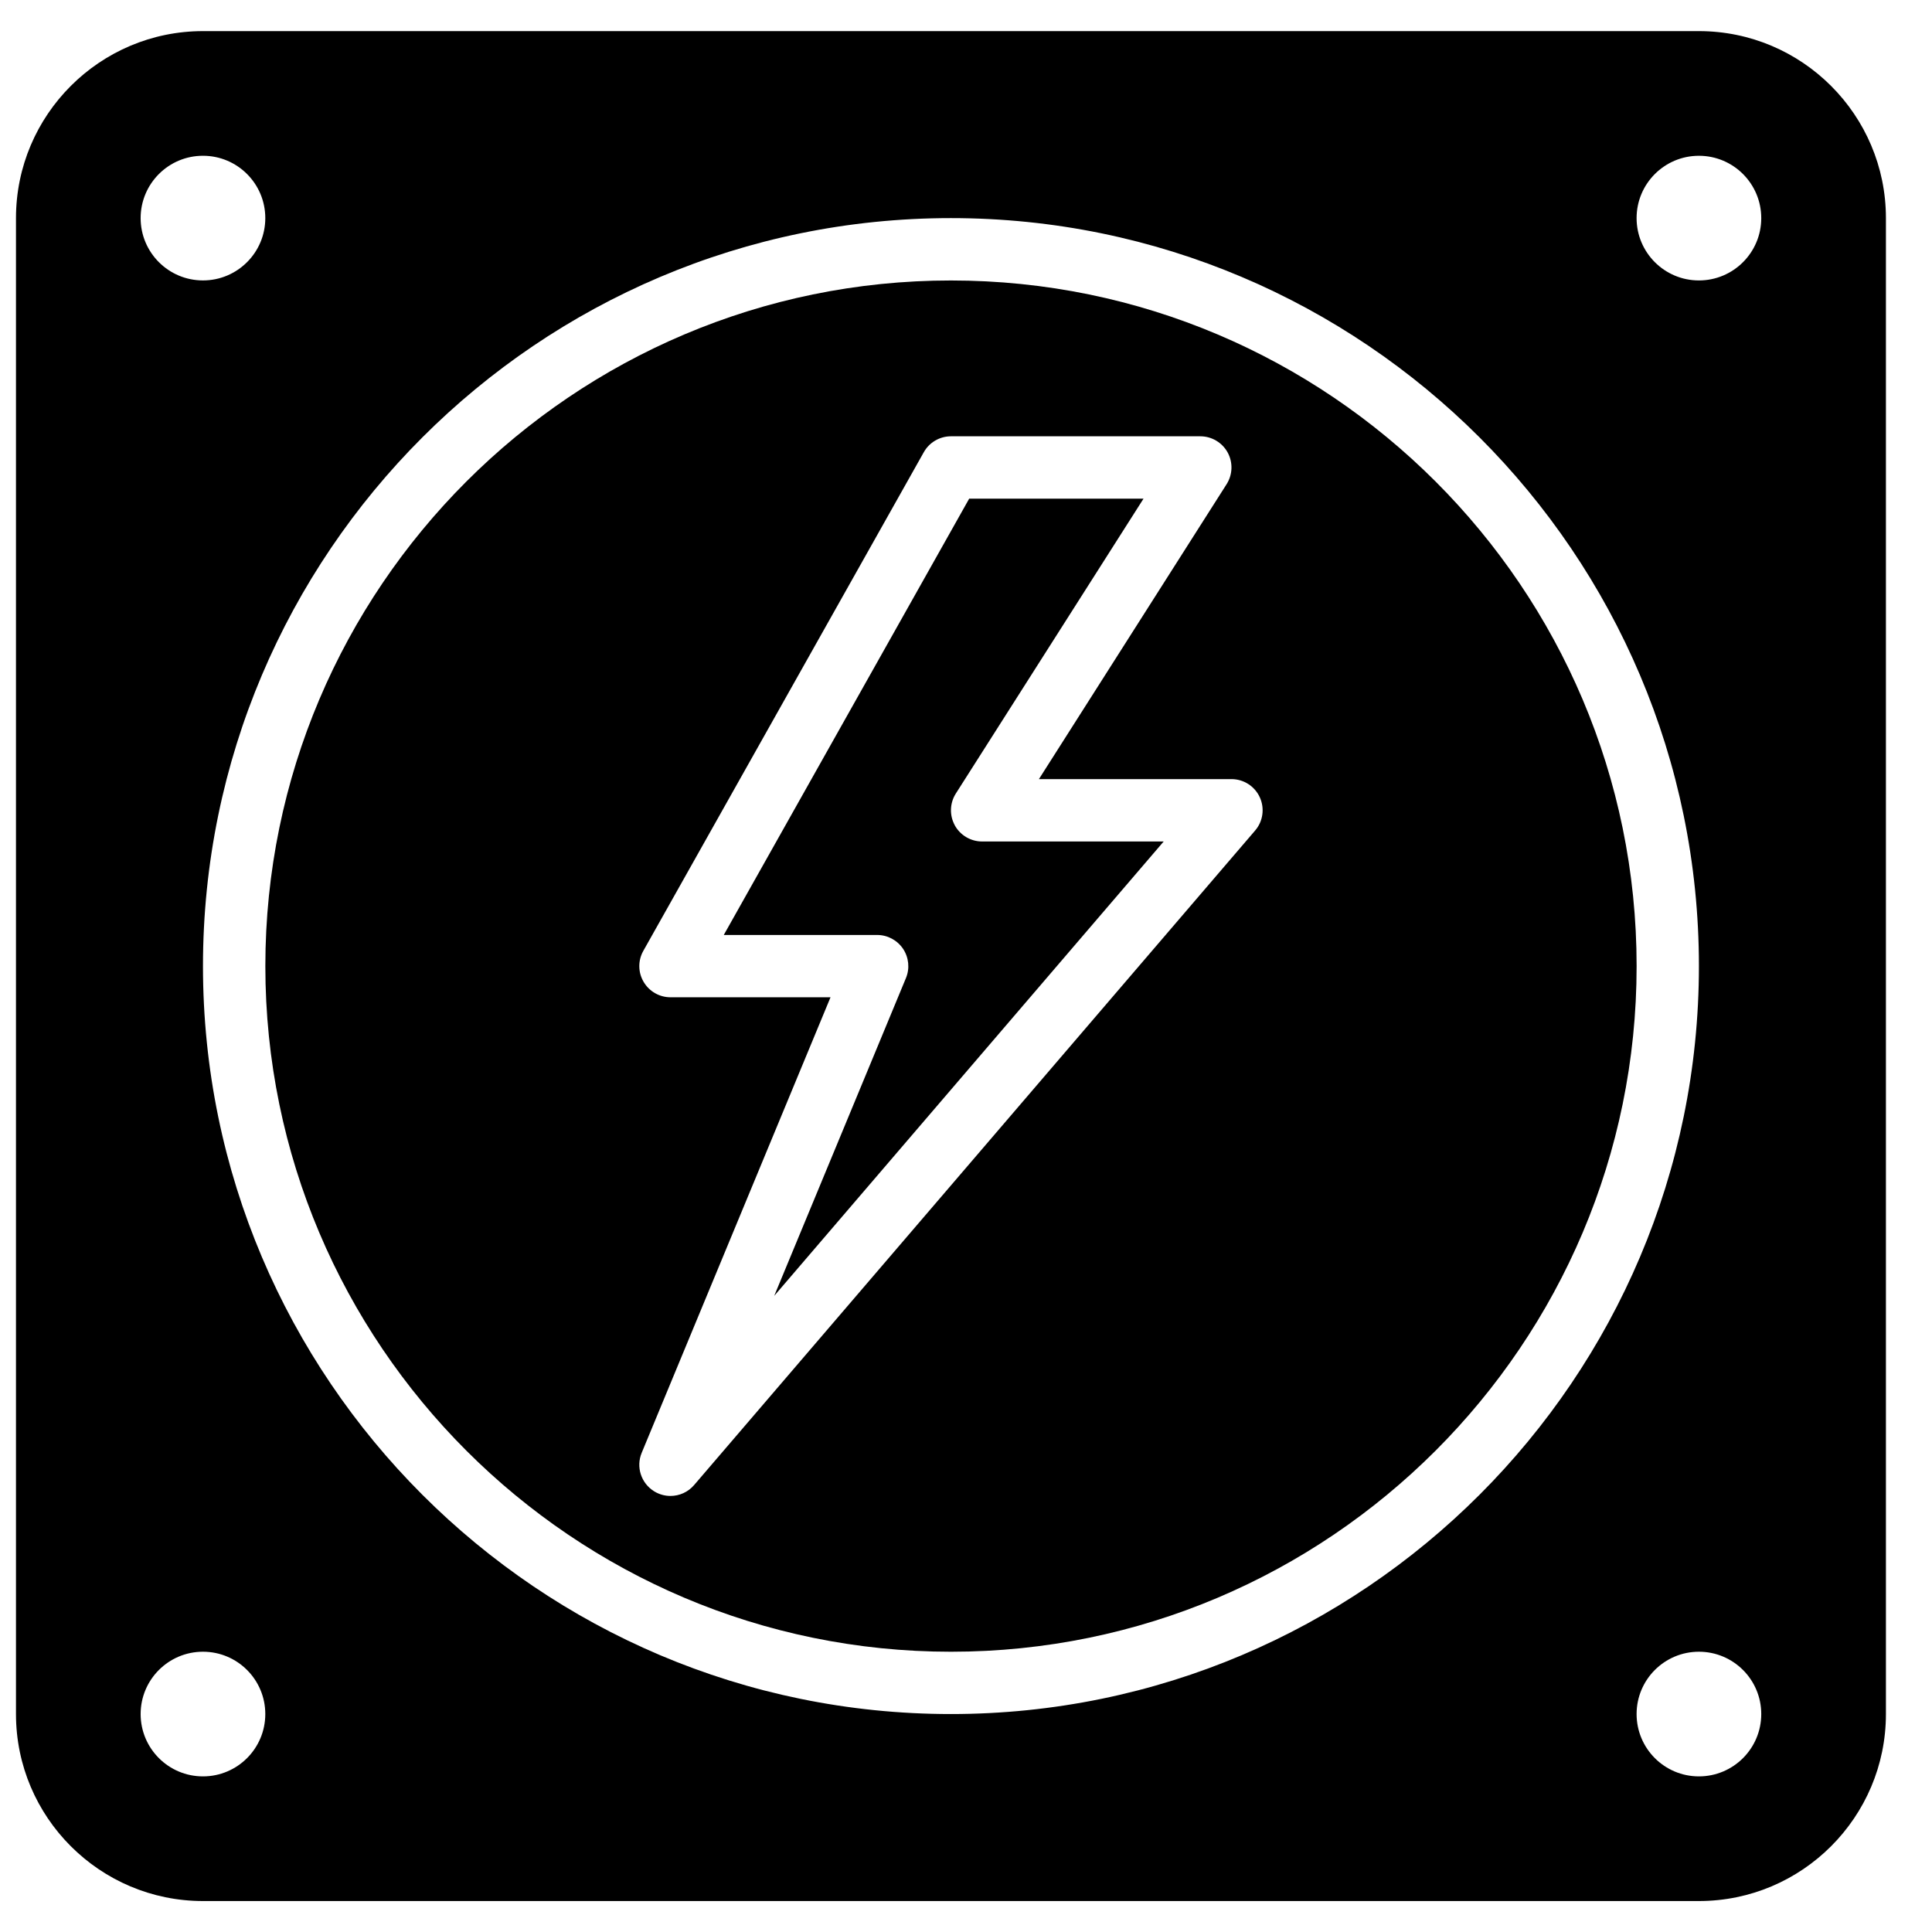
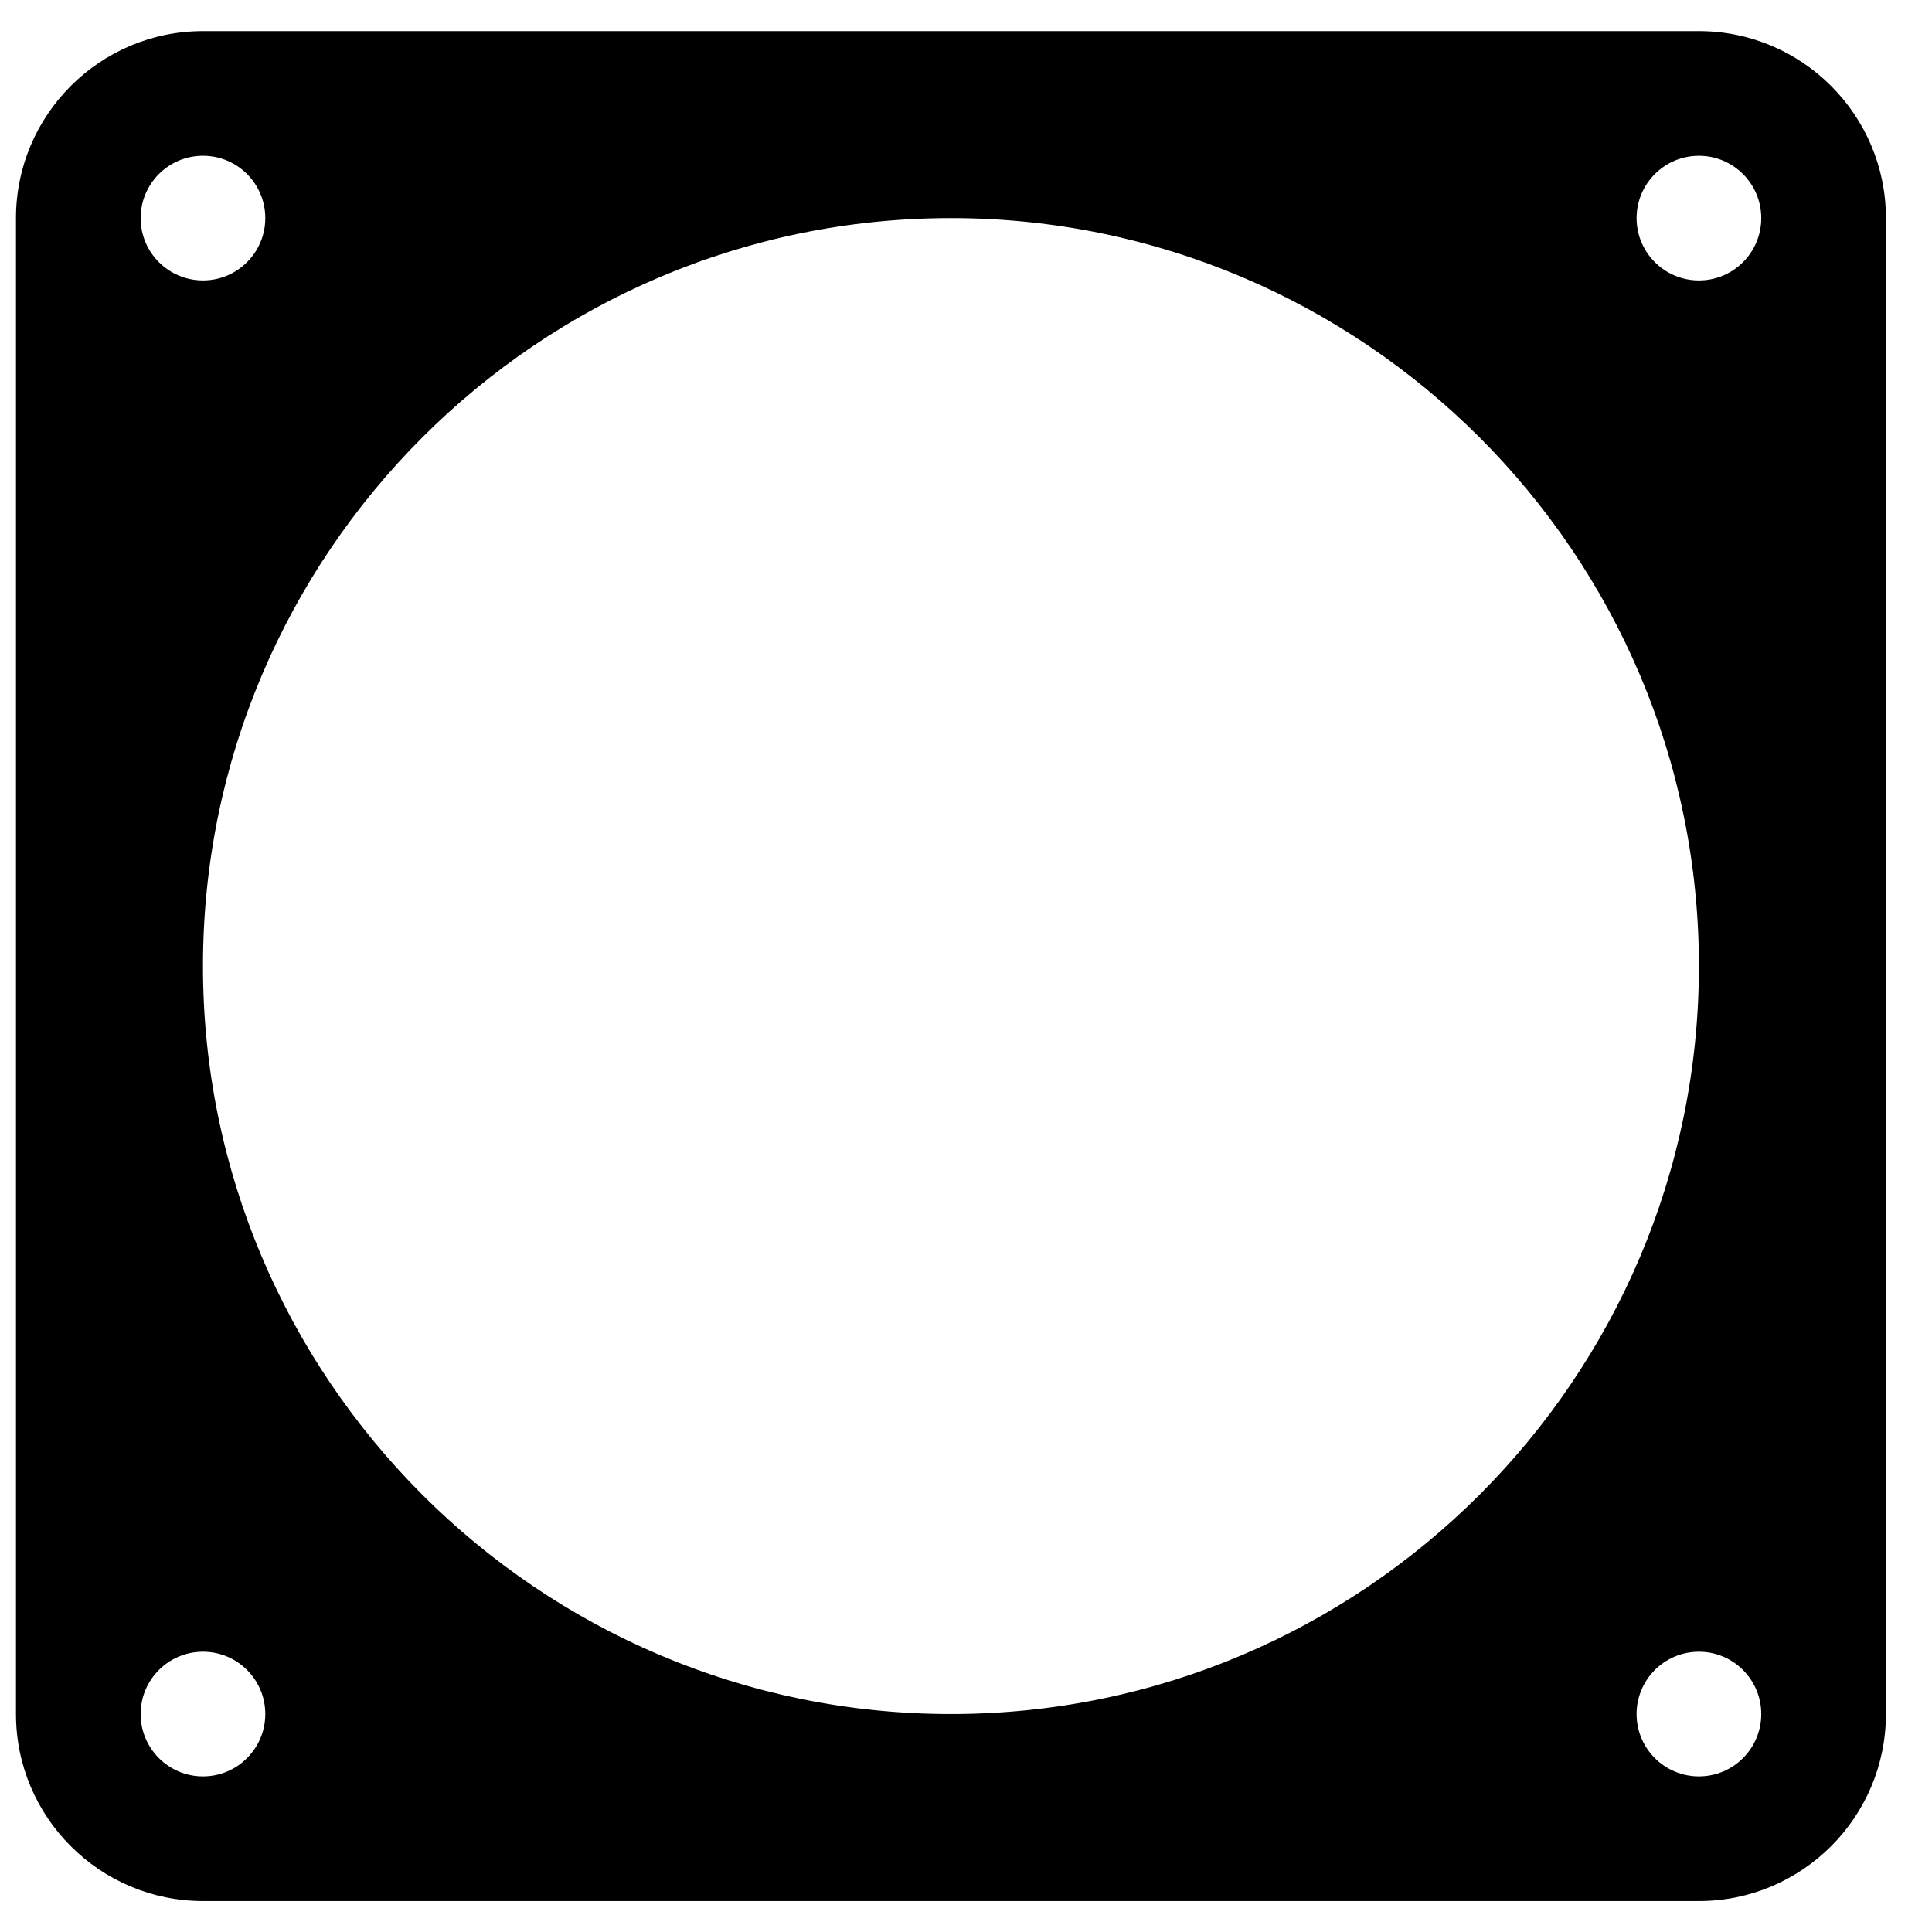
<svg xmlns="http://www.w3.org/2000/svg" width="800px" height="800px" version="1.1" viewBox="144 144 512 512">
  <defs>
    <clipPath id="a">
      <path d="m148.09 152h495.91v496h-495.91z" />
    </clipPath>
  </defs>
-   <path d="m397.03 362.71c-1.445-2.641-1.344-5.863 0.273-8.414l49.746-78.148h-46.203l-65.039 115.63h40.652c2.758 0 5.324 1.379 6.863 3.664 1.527 2.297 1.824 5.203 0.766 7.75l-34.91 84.219 103.21-120.41h-48.117c-3.016 0-5.793-1.648-7.246-4.285" fill-rule="evenodd" />
-   <path d="m476.62 364.1-148.67 173.45c-1.609 1.891-3.93 2.891-6.277 2.891-1.469 0-2.973-0.398-4.309-1.223-3.461-2.133-4.867-6.449-3.312-10.199l50.043-120.73h-42.41c-2.934 0-5.644-1.559-7.129-4.098-1.488-2.523-1.512-5.656-0.066-8.215l74.332-132.15c1.461-2.594 4.211-4.203 7.195-4.203h66.07c3.016 0 5.793 1.645 7.246 4.277 1.445 2.644 1.344 5.863-0.273 8.418l-49.738 78.156h51.027c3.231 0 6.152 1.875 7.5 4.805 1.344 2.926 0.875 6.379-1.23 8.82m-80.602-145.77c-100.2 0-181.7 81.512-181.7 181.7 0 100.18 81.508 181.7 181.7 181.7 100.19 0 181.7-81.52 181.7-181.7 0-100.19-81.508-181.7-181.7-181.7" fill-rule="evenodd" />
  <g clip-path="url(#a)">
    <path d="m594.23 218.32c-9.125 0-16.516-7.398-16.516-16.516 0-9.121 7.391-16.52 16.516-16.52 9.129 0 16.52 7.398 16.52 16.52 0 9.117-7.391 16.516-16.52 16.516m0 396.44c-9.125 0-16.516-7.398-16.516-16.52 0-9.117 7.391-16.516 16.516-16.516 9.129 0 16.52 7.398 16.52 16.516 0 9.121-7.391 16.52-16.52 16.52m-198.22-16.52c-109.29 0-198.22-88.926-198.22-198.22 0-109.29 88.926-198.22 198.22-198.22s198.22 88.926 198.22 198.22c0 109.29-88.926 198.22-198.22 198.22m-198.22 16.52c-9.129 0-16.52-7.398-16.52-16.52 0-9.117 7.391-16.516 16.52-16.516 9.125 0 16.516 7.398 16.516 16.516 0 9.121-7.391 16.52-16.516 16.52m0-429.48c9.125 0 16.516 7.398 16.516 16.52 0 9.117-7.391 16.516-16.516 16.516-9.129 0-16.52-7.398-16.52-16.516 0-9.121 7.391-16.52 16.52-16.52m396.44-33.035h-396.44c-27.332 0-49.555 22.223-49.555 49.555v396.44c0 27.332 22.223 49.555 49.555 49.555h396.44c27.332 0 49.559-22.223 49.559-49.555v-396.44c0-27.332-22.227-49.555-49.559-49.555" fill-rule="evenodd" />
  </g>
</svg>